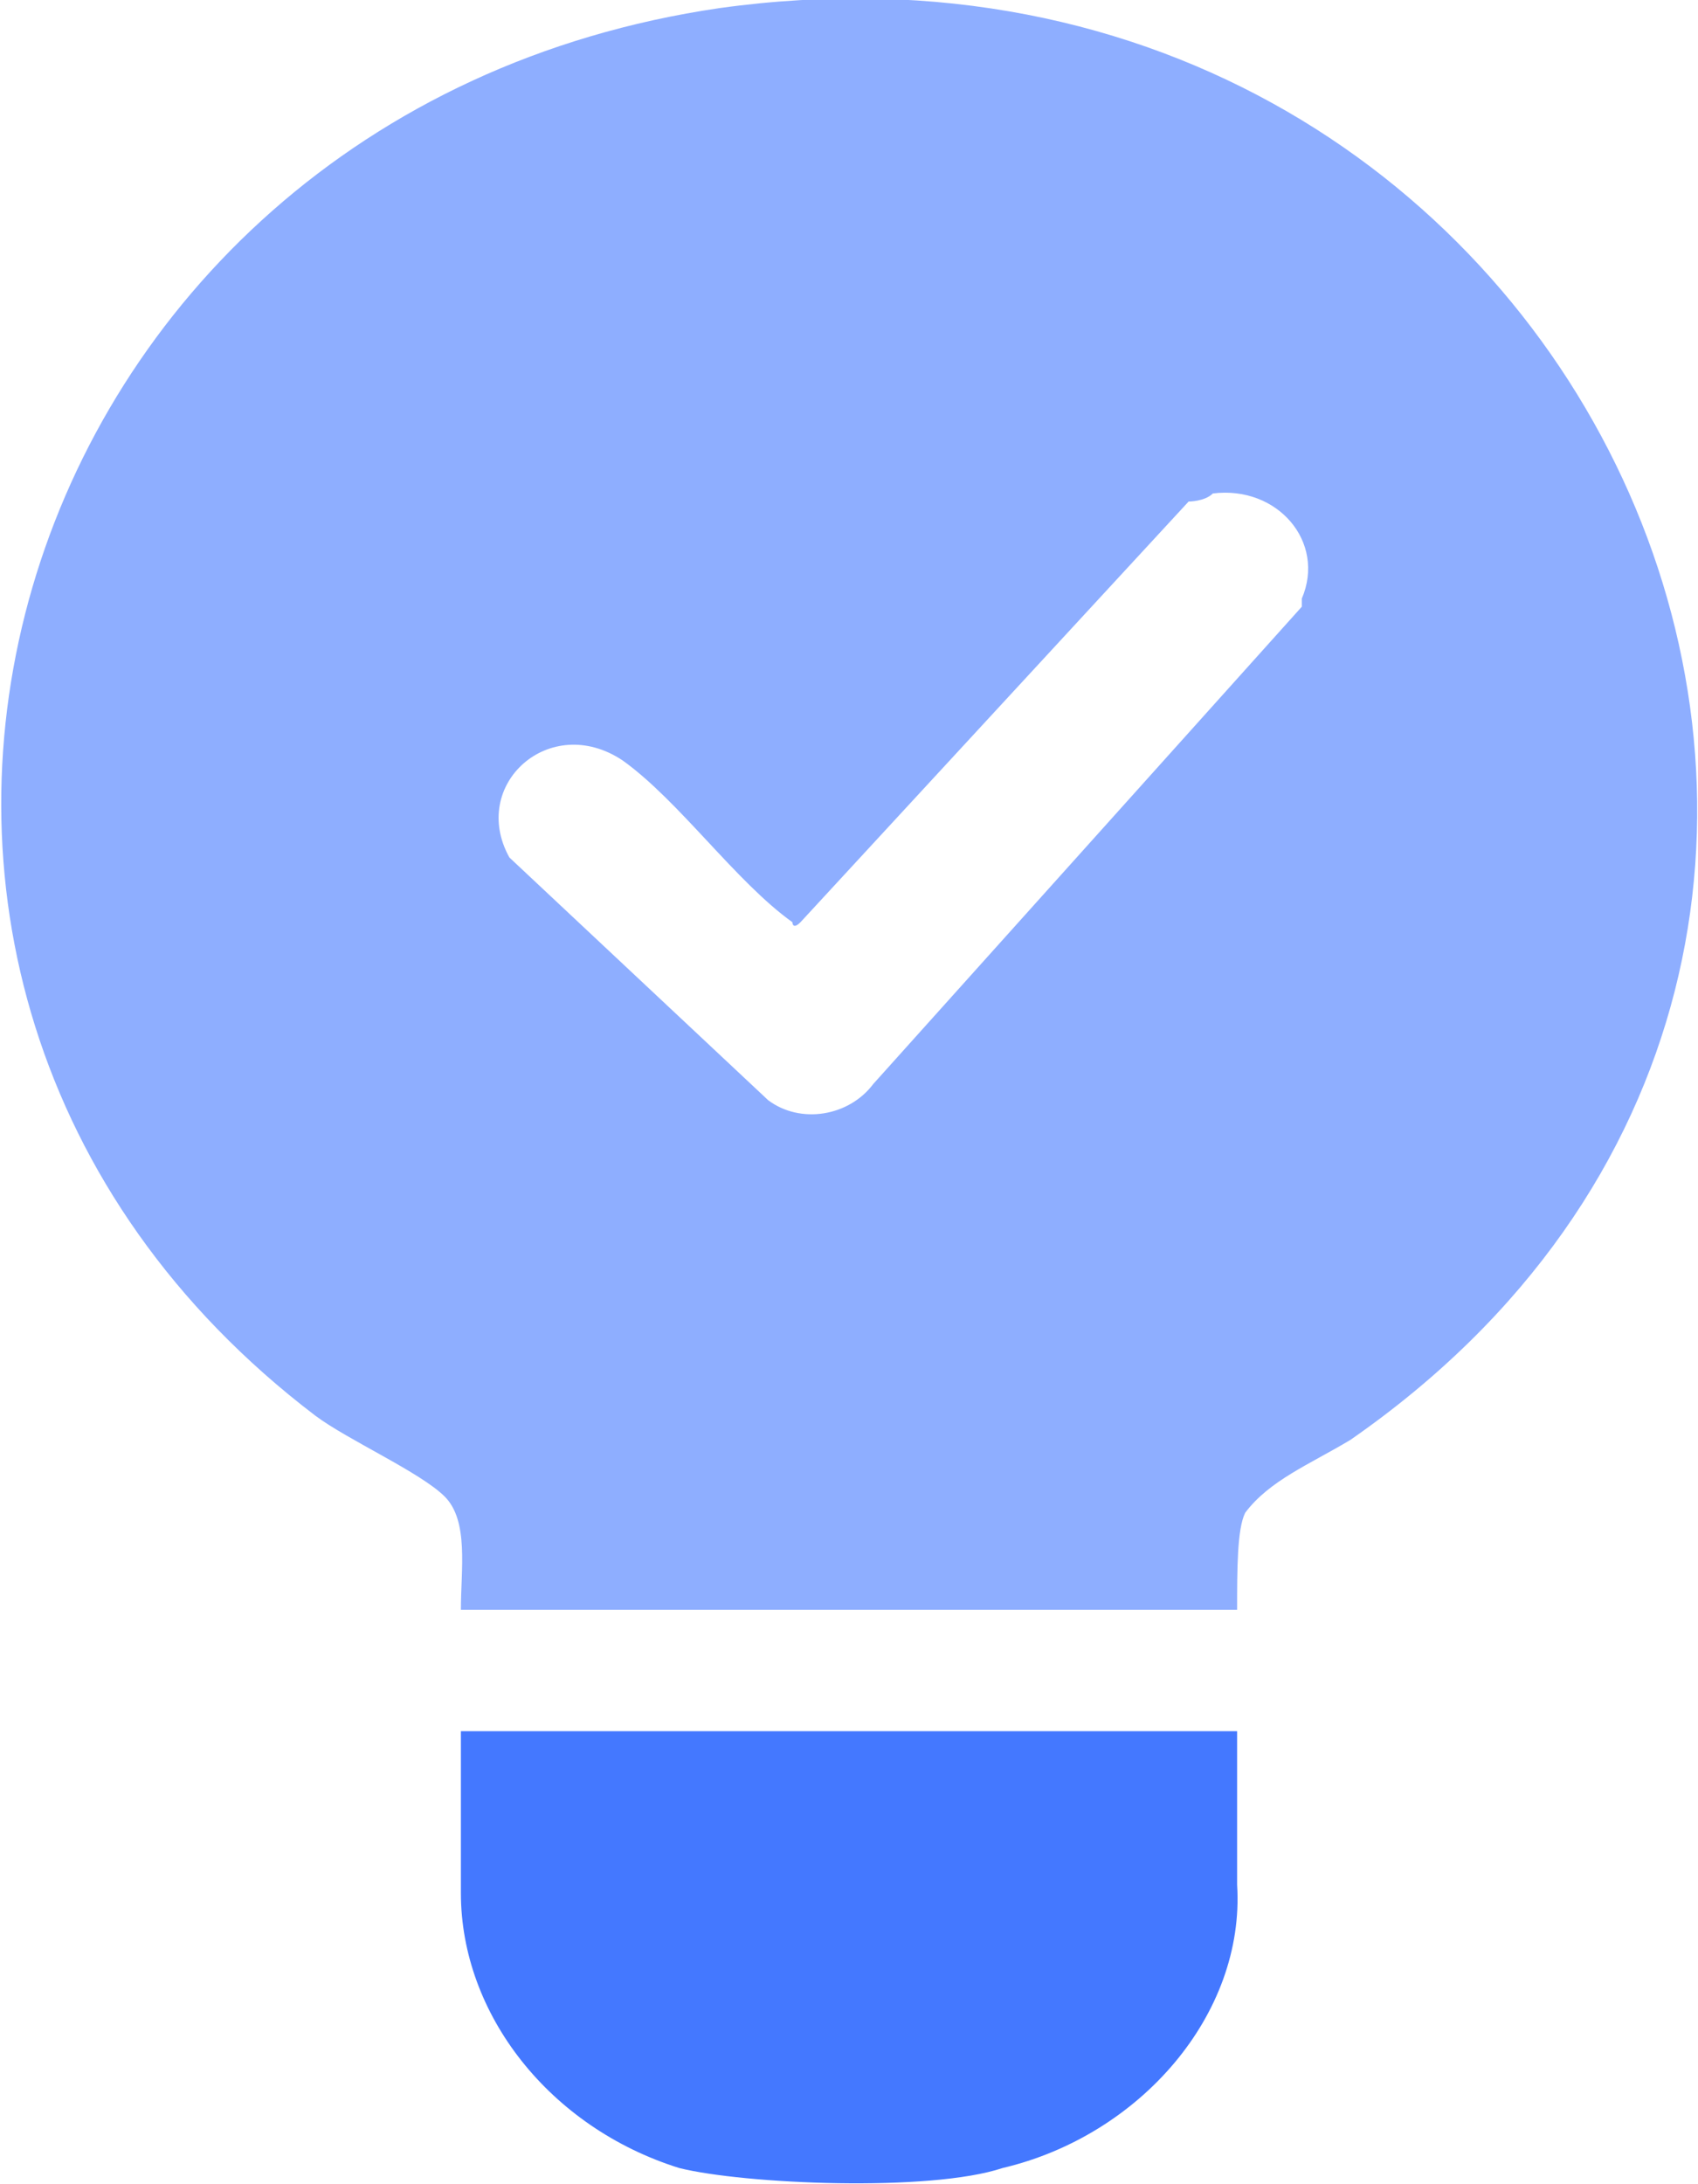
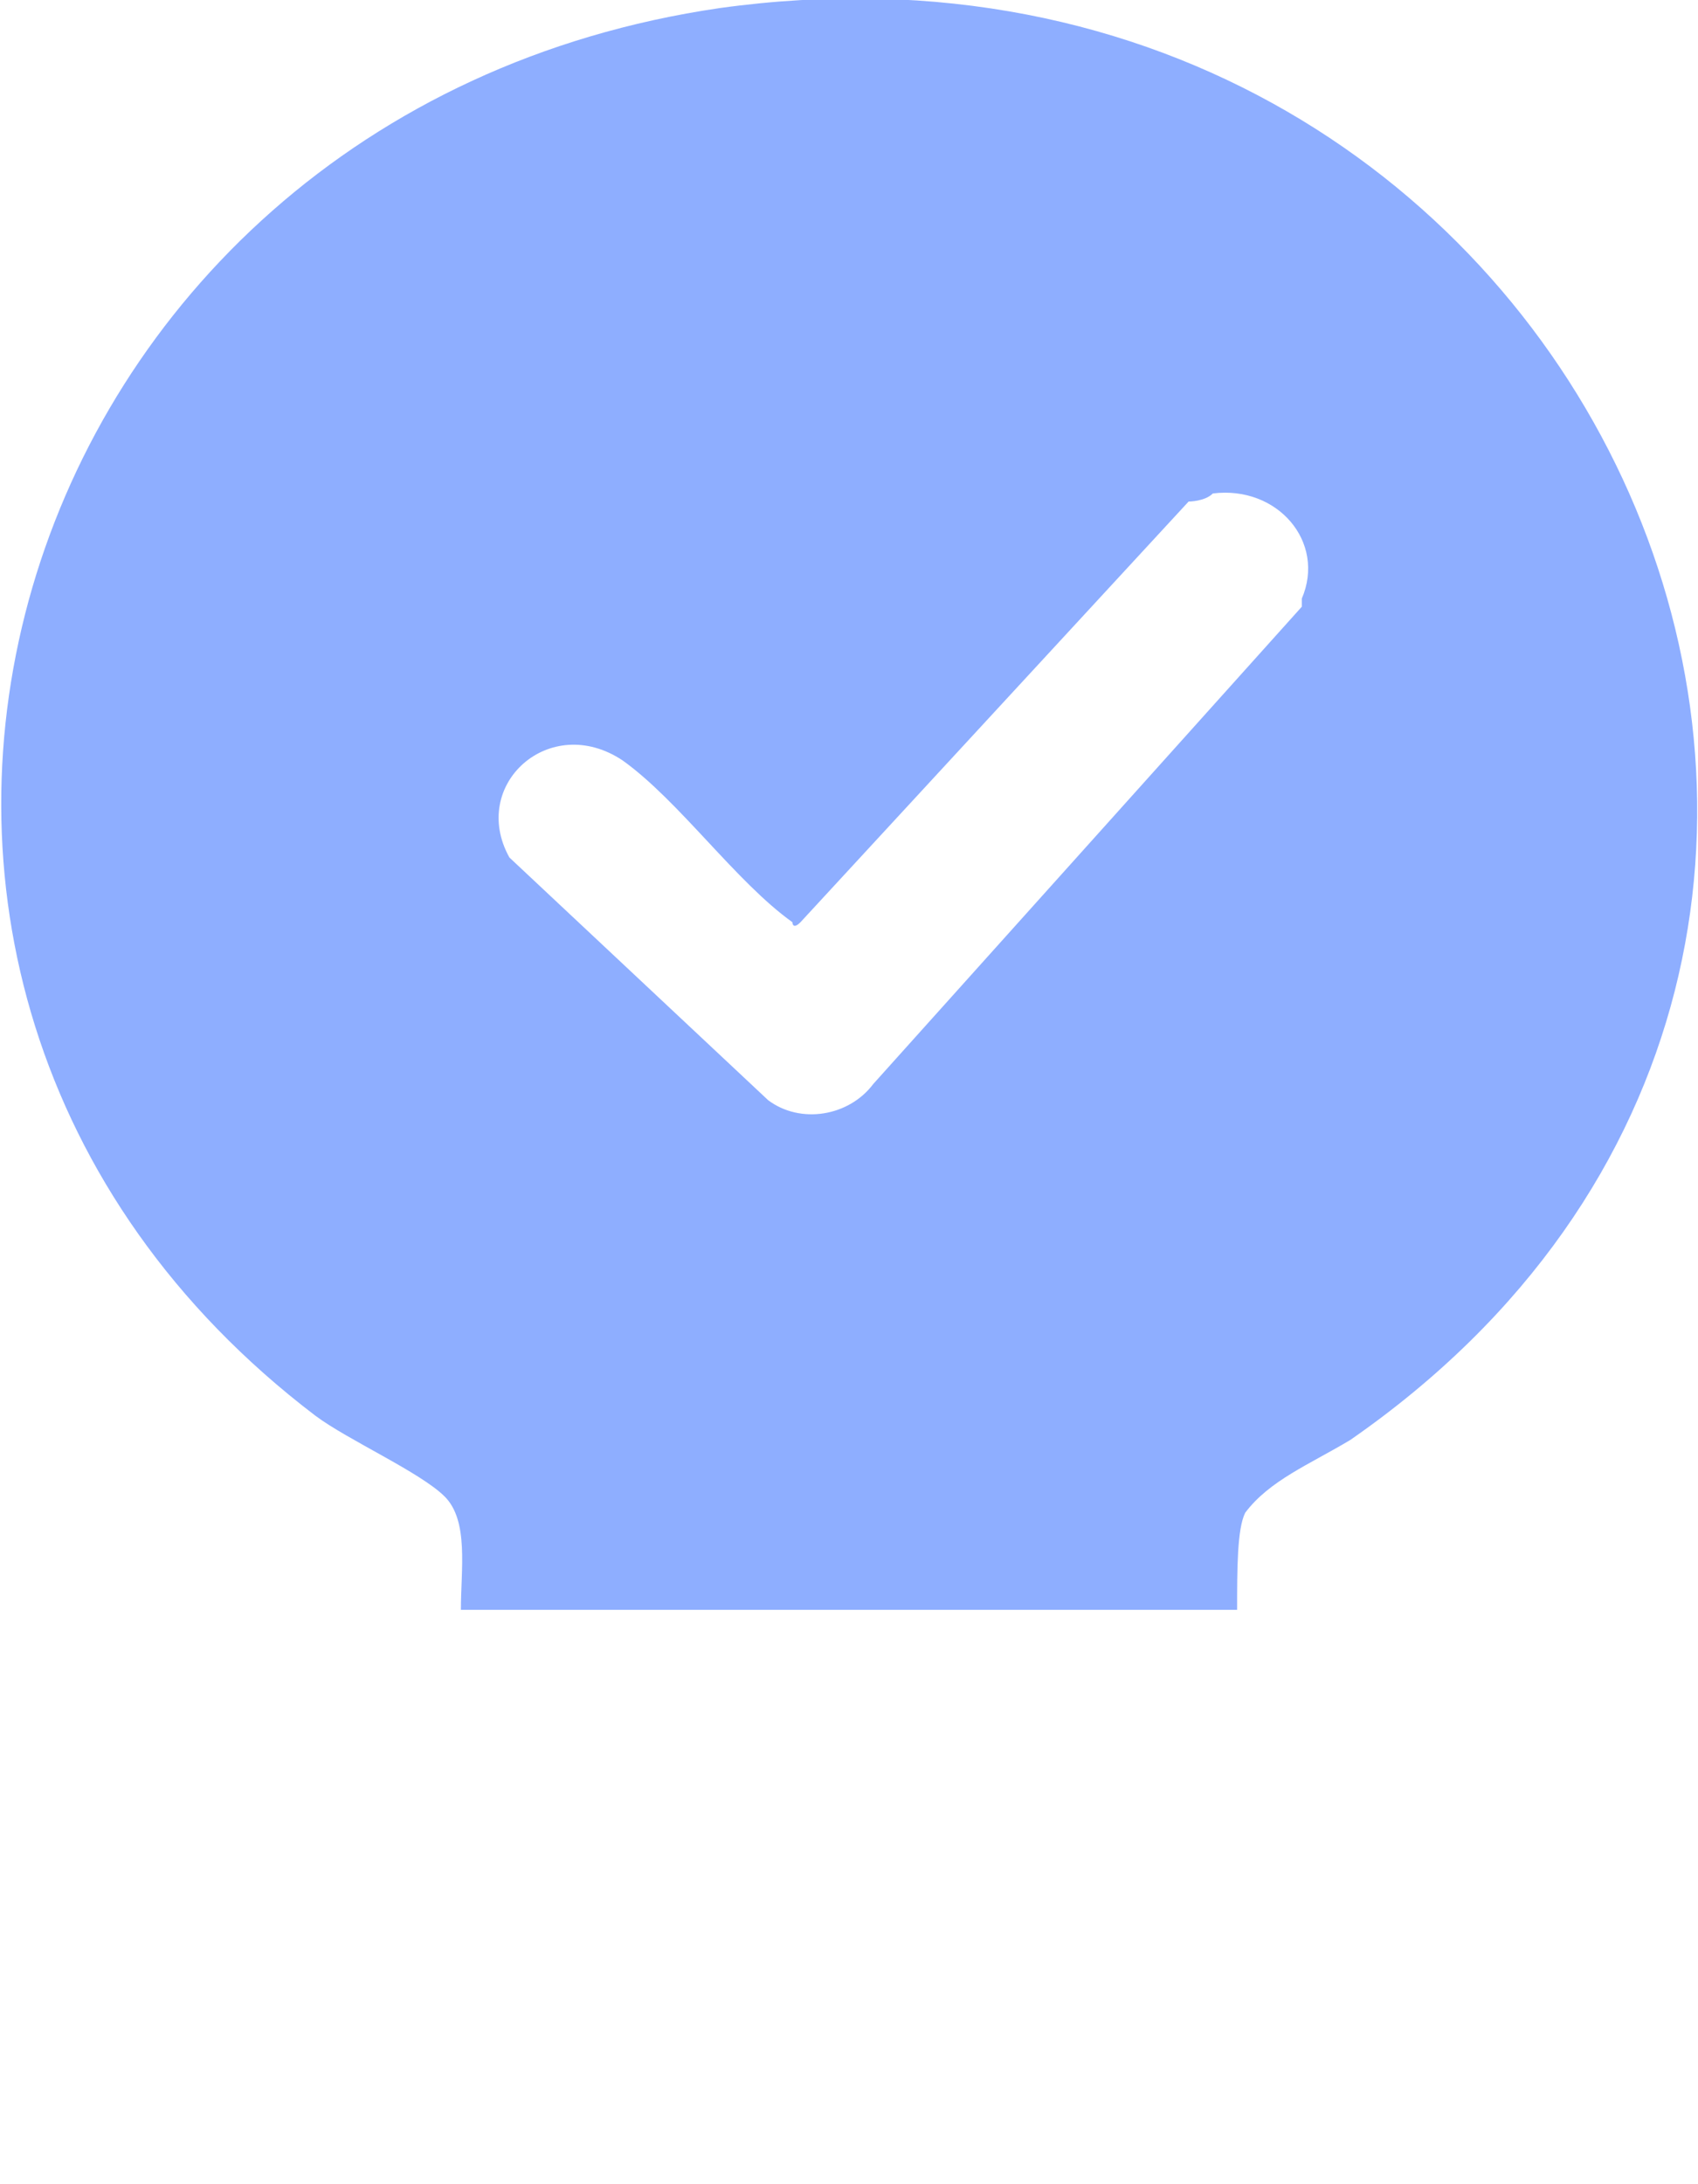
<svg xmlns="http://www.w3.org/2000/svg" id="Layer_1" version="1.1" viewBox="0 0 21 27">
  <defs>
    <style>
      .st0, .st1 {
        fill: #4478ff;
      }

      .st1 {
        isolation: isolate;
        opacity: .6;
      }
    </style>
  </defs>
  <path class="st1" d="M8.9.1C0,1.4-3.2,12.1,3.9,17.5c.4.3,1.3.7,1.6,1,.3.3.2.9.2,1.4h9.6c0-.5,0-1,.1-1.2.3-.4.8-.6,1.3-.9C25.5,11.7,19.7-1.4,8.9.1ZM16.1,7.5l-5.3,5.9c-.3.4-.9.5-1.3.2l-3.2-3c-.5-.9.5-1.8,1.4-1.2.7.5,1.4,1.5,2.1,2,0,0,0,.1.1,0l4.8-5.2c0,0,.2,0,.3-.1.8-.1,1.4.6,1.1,1.3Z" />
-   <path class="st0" d="M5.7,21.5v1.9c0,1.5,1.1,2.9,2.7,3.4.8.2,3.1.3,4,0,1.7-.4,3-1.9,2.9-3.5v-1.9H5.7Z" />
</svg>